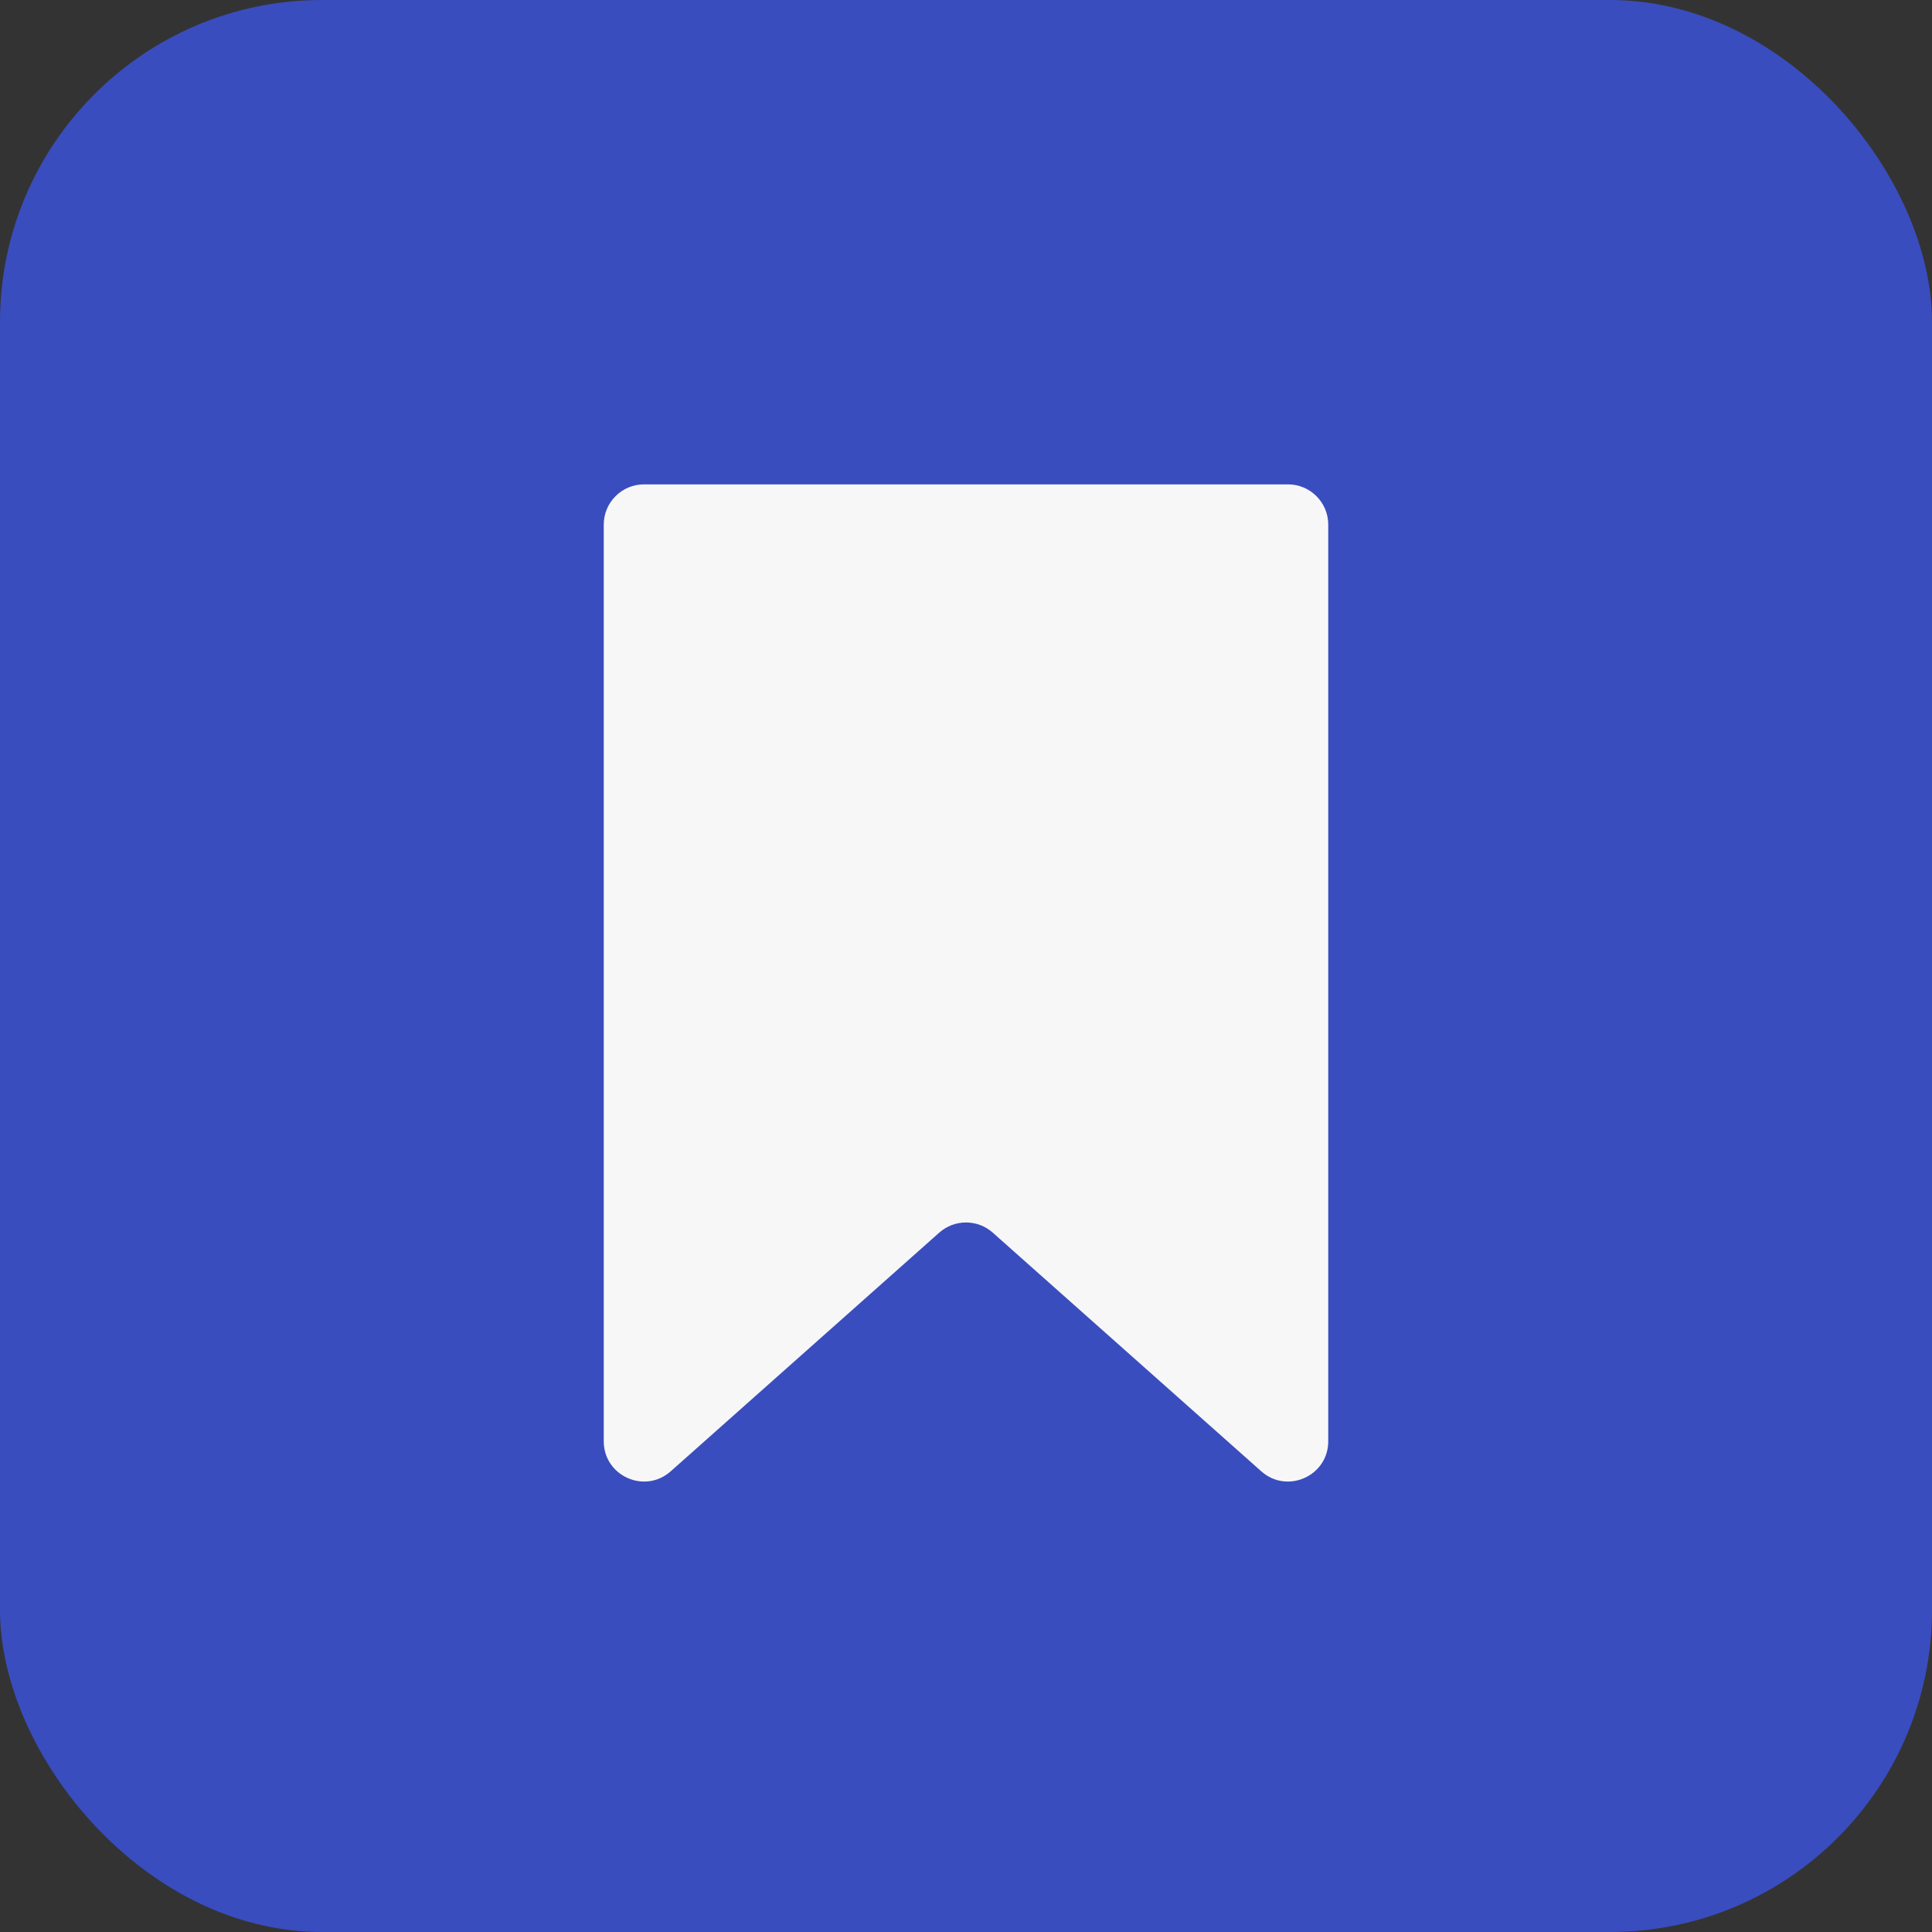
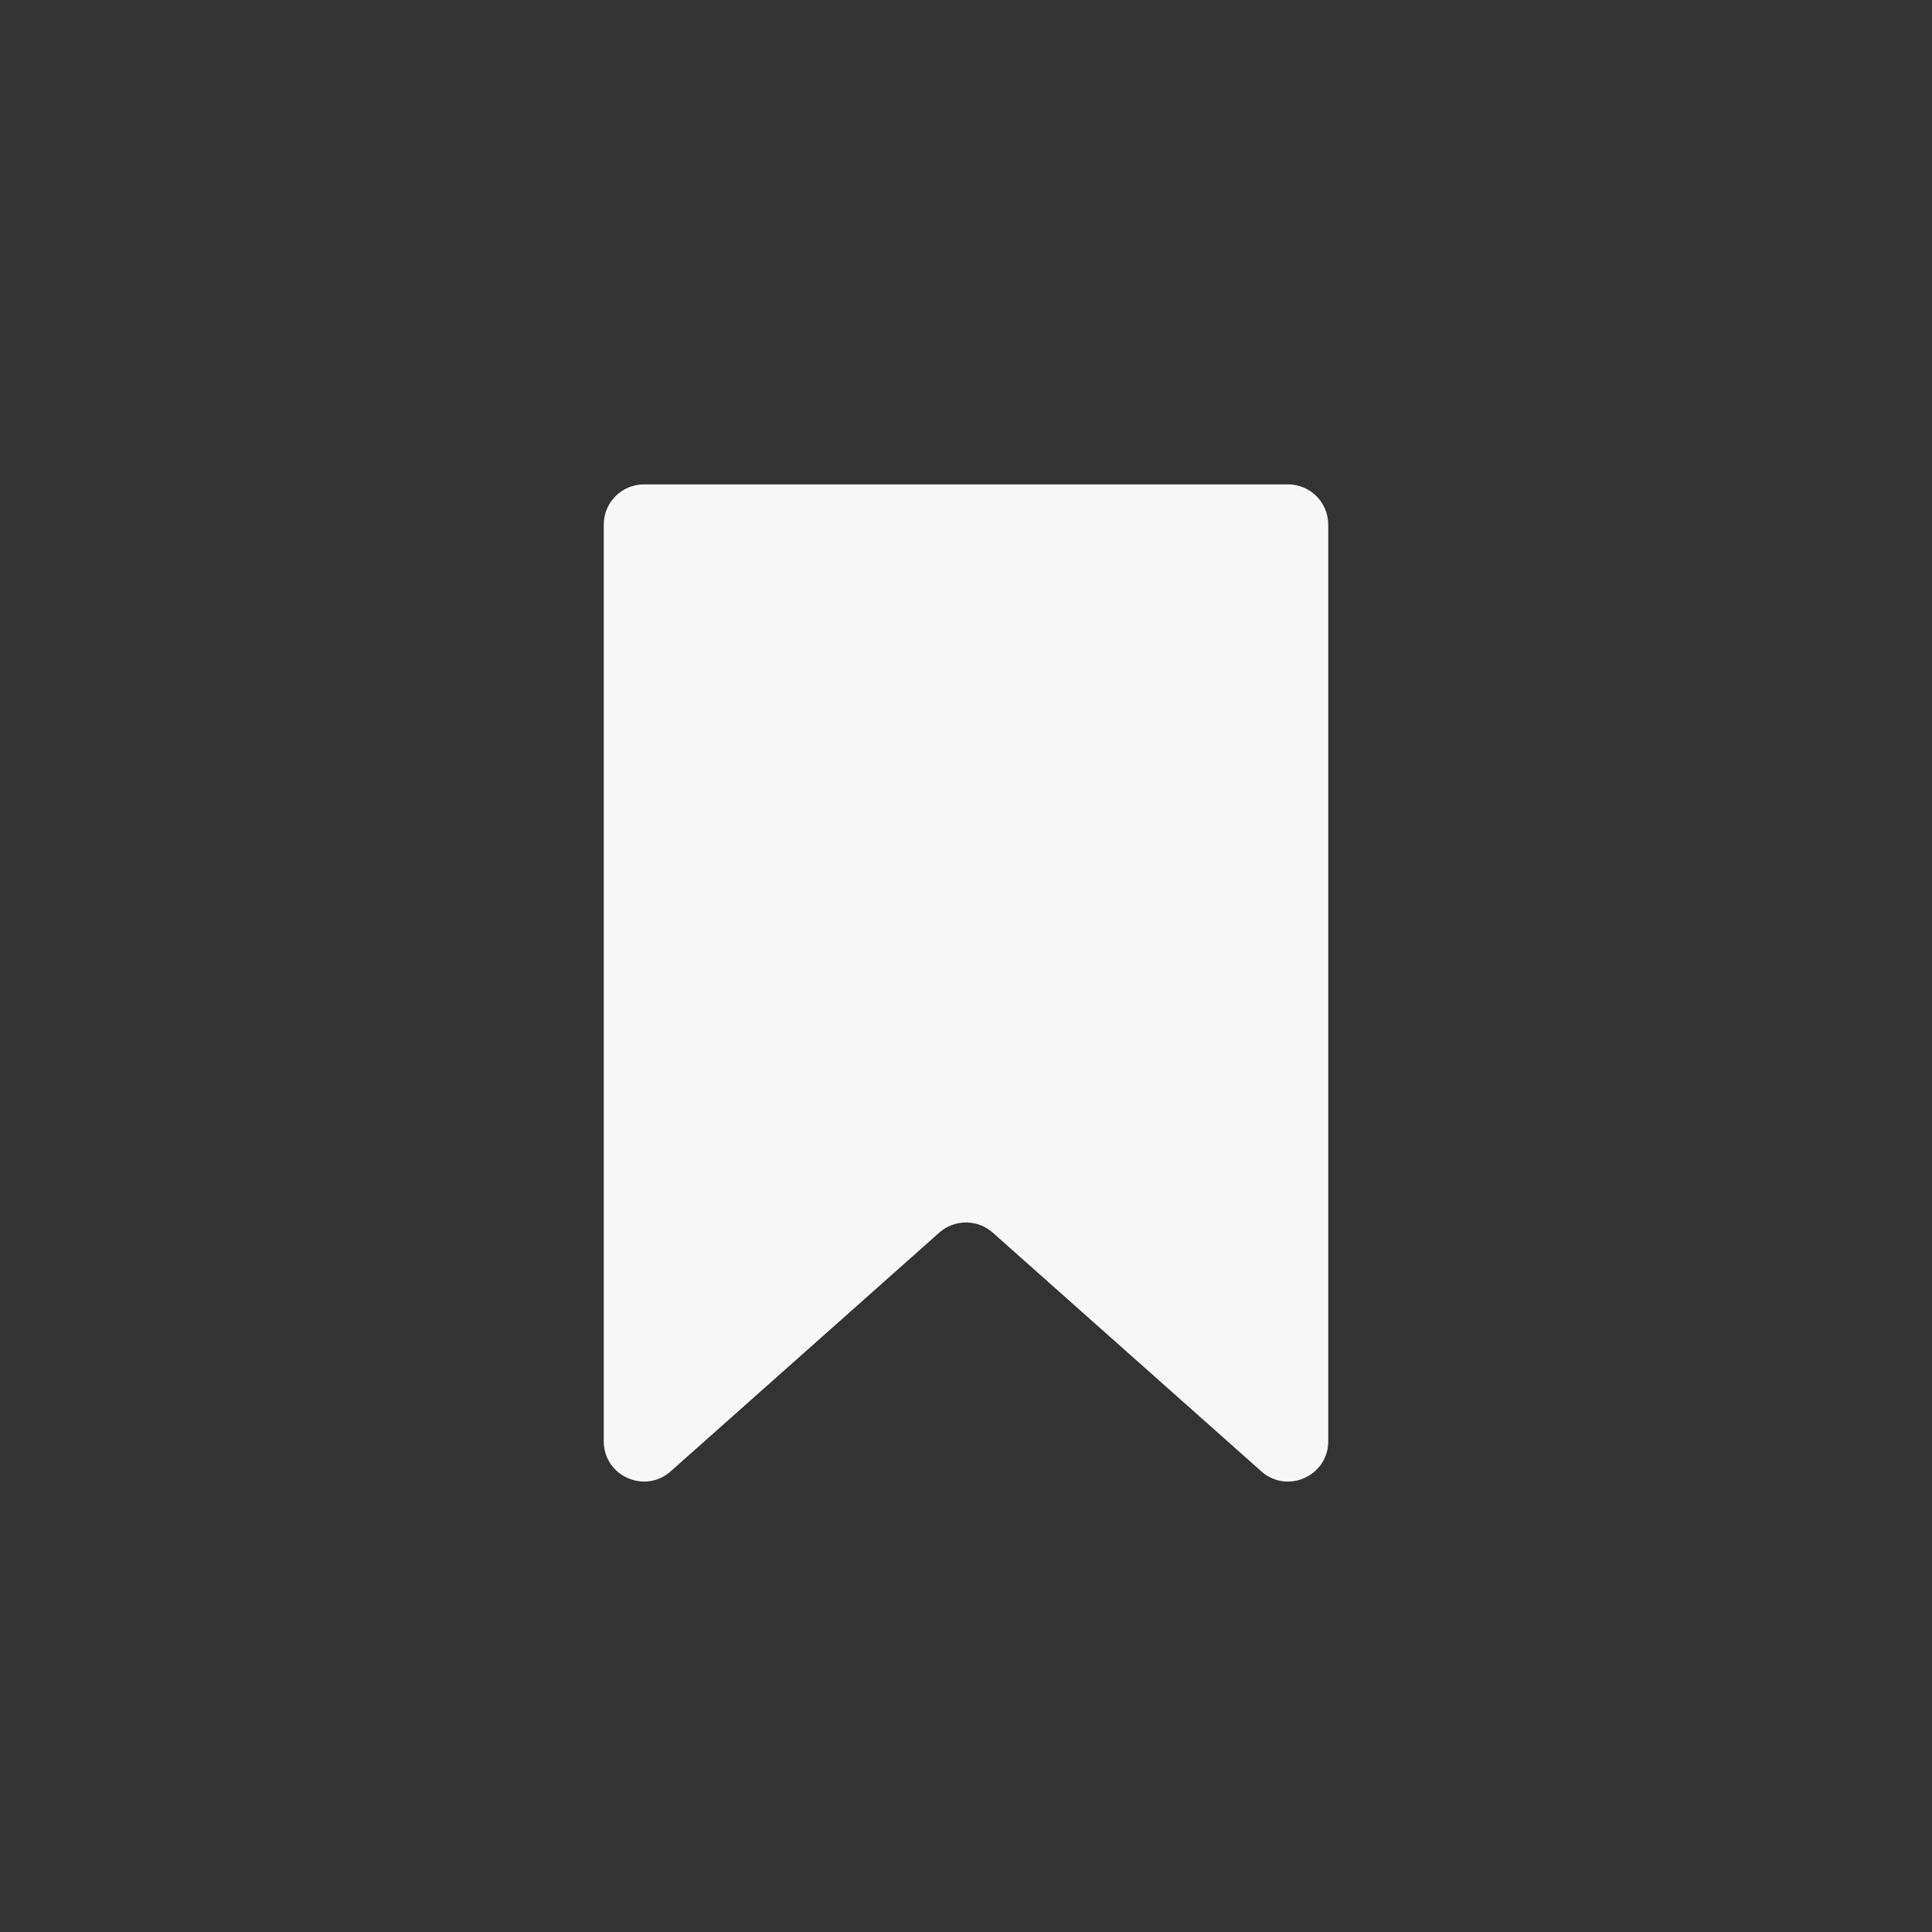
<svg xmlns="http://www.w3.org/2000/svg" width="24" height="24" viewBox="0 0 24 24" fill="none">
  <rect x="0" y="0" width="24" height="24" fill="#333333" stroke="none" />
-   <rect width="24" height="24" rx="4" fill="#394DBF" />
  <path d="M7.5 6.517C7.5 6.241 7.724 6.017 8 6.017H16C16.276 6.017 16.5 6.241 16.5 6.517V17.904C16.5 18.335 15.99 18.564 15.668 18.277L12.332 15.312C12.143 15.144 11.857 15.144 11.668 15.312L8.332 18.277C8.01 18.564 7.5 18.335 7.5 17.904V6.517Z" fill="#F7F7F8" />
</svg>